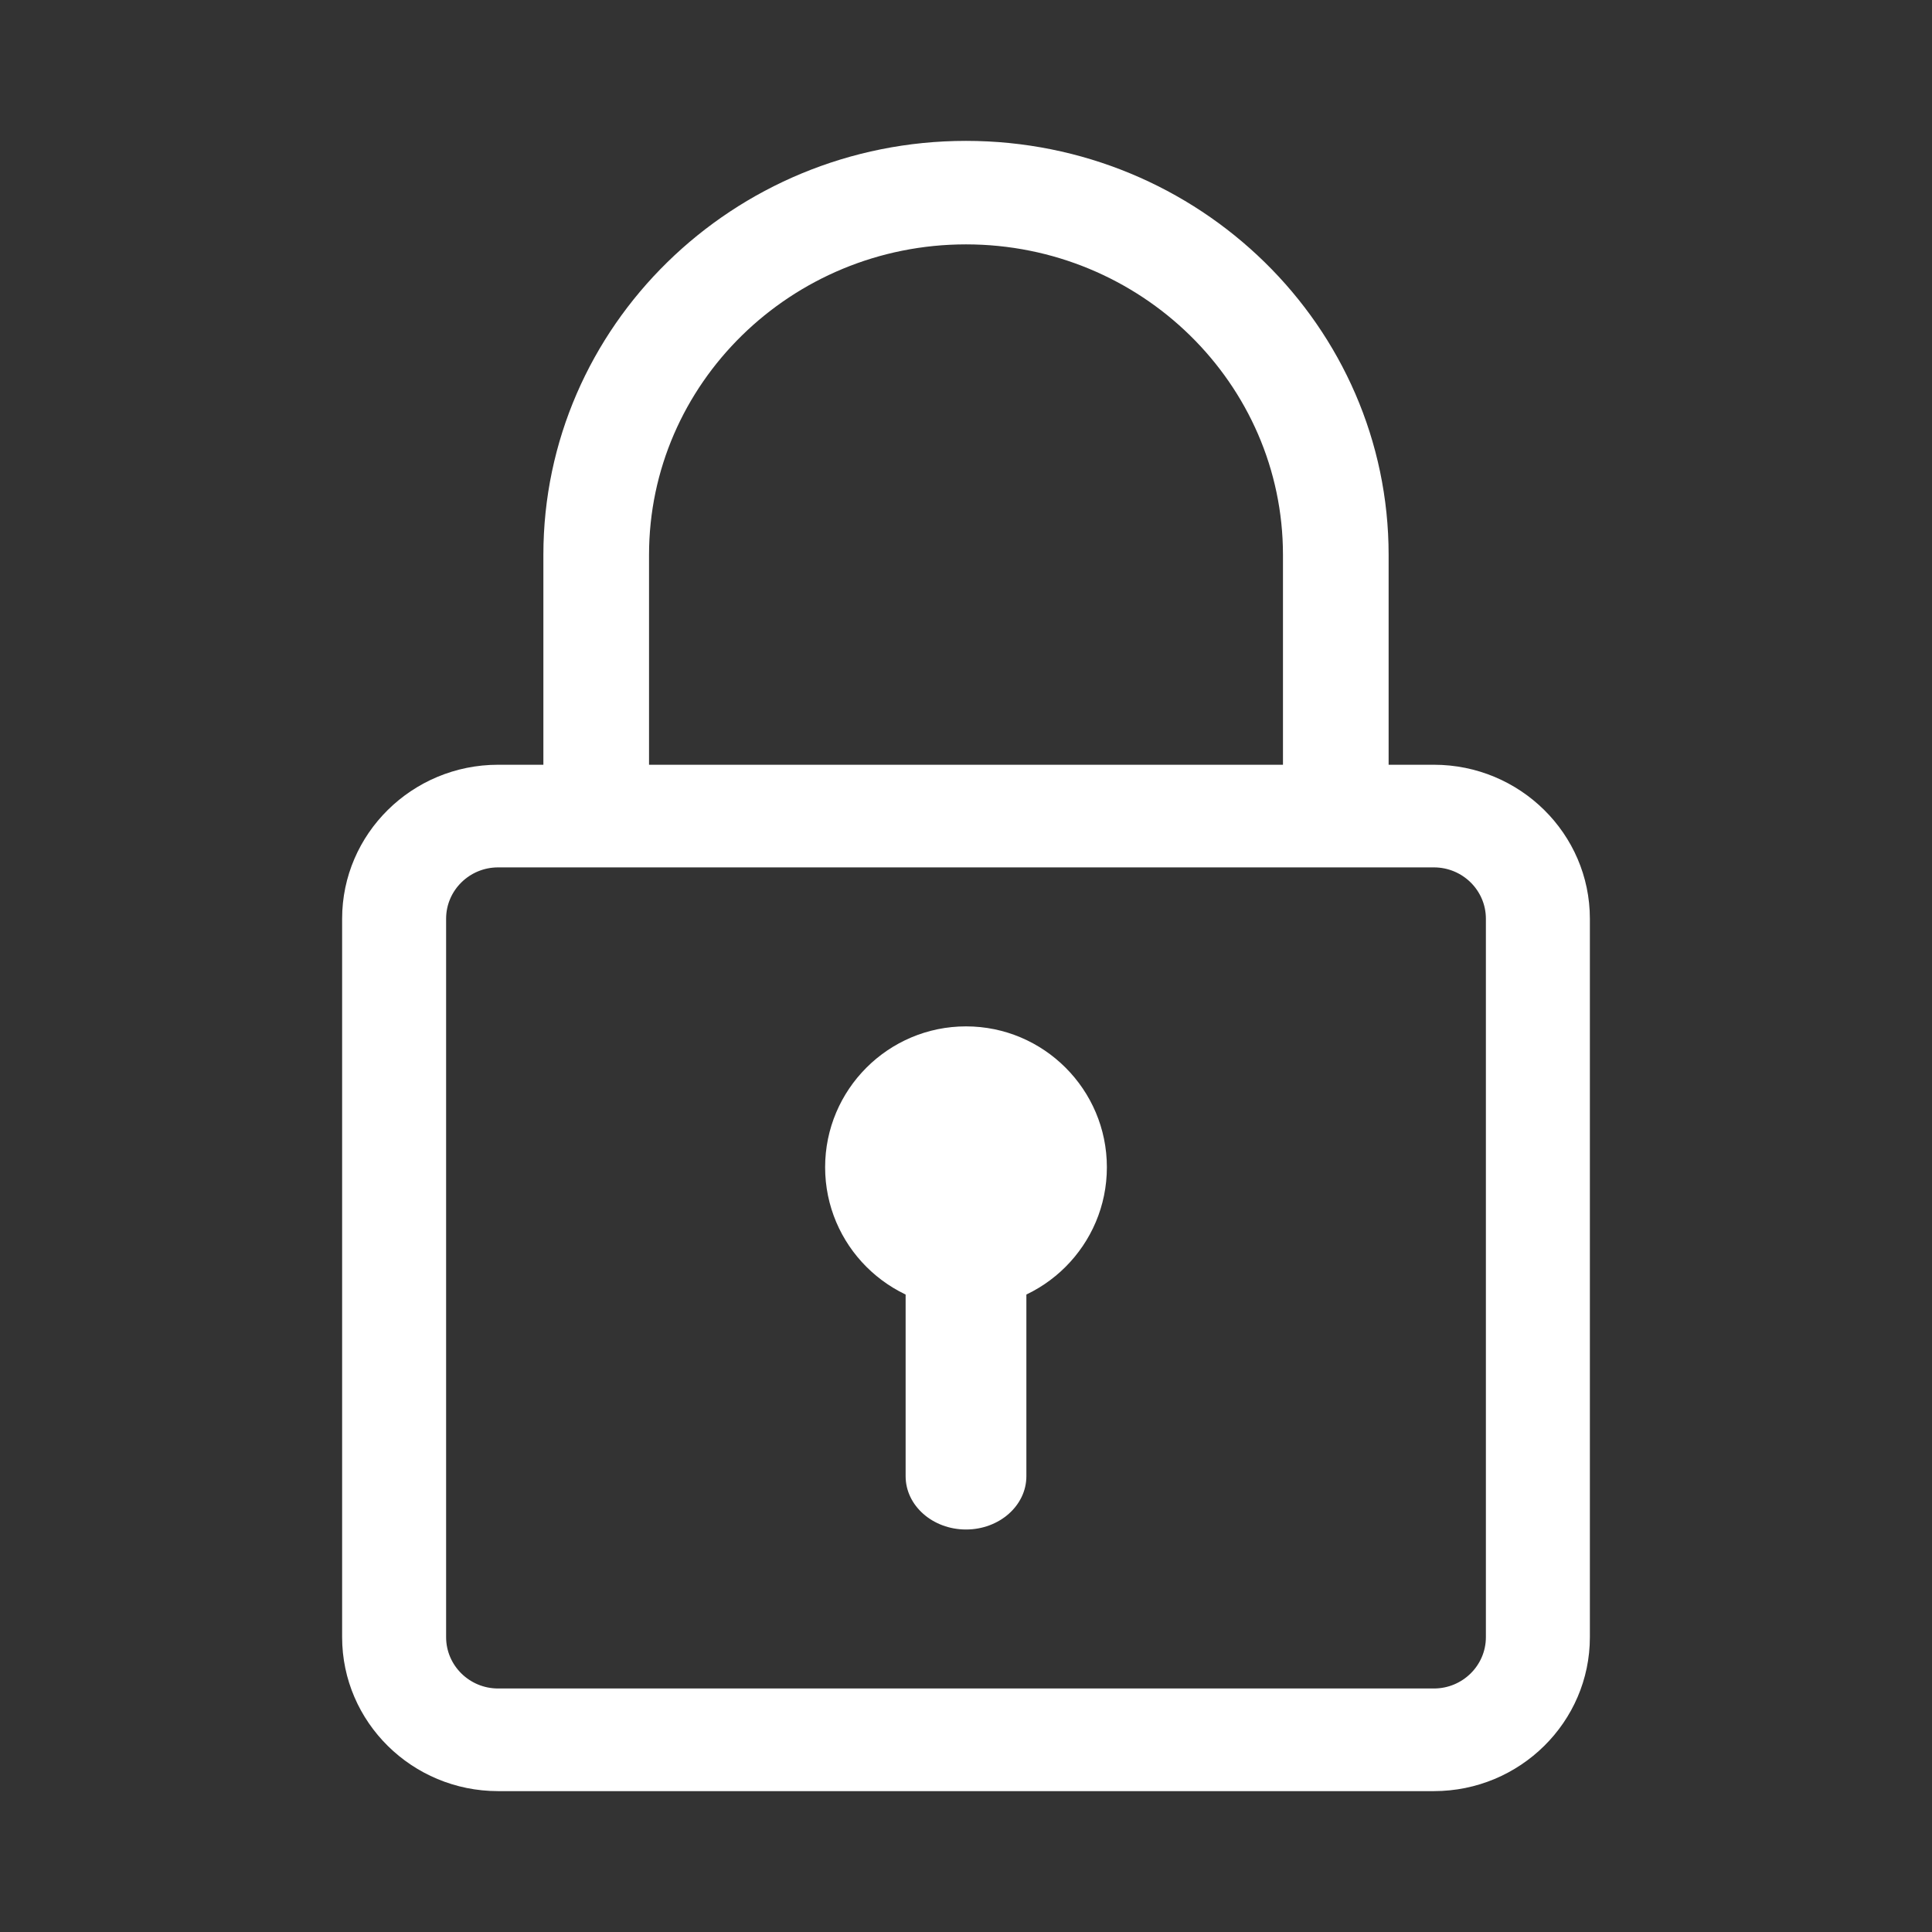
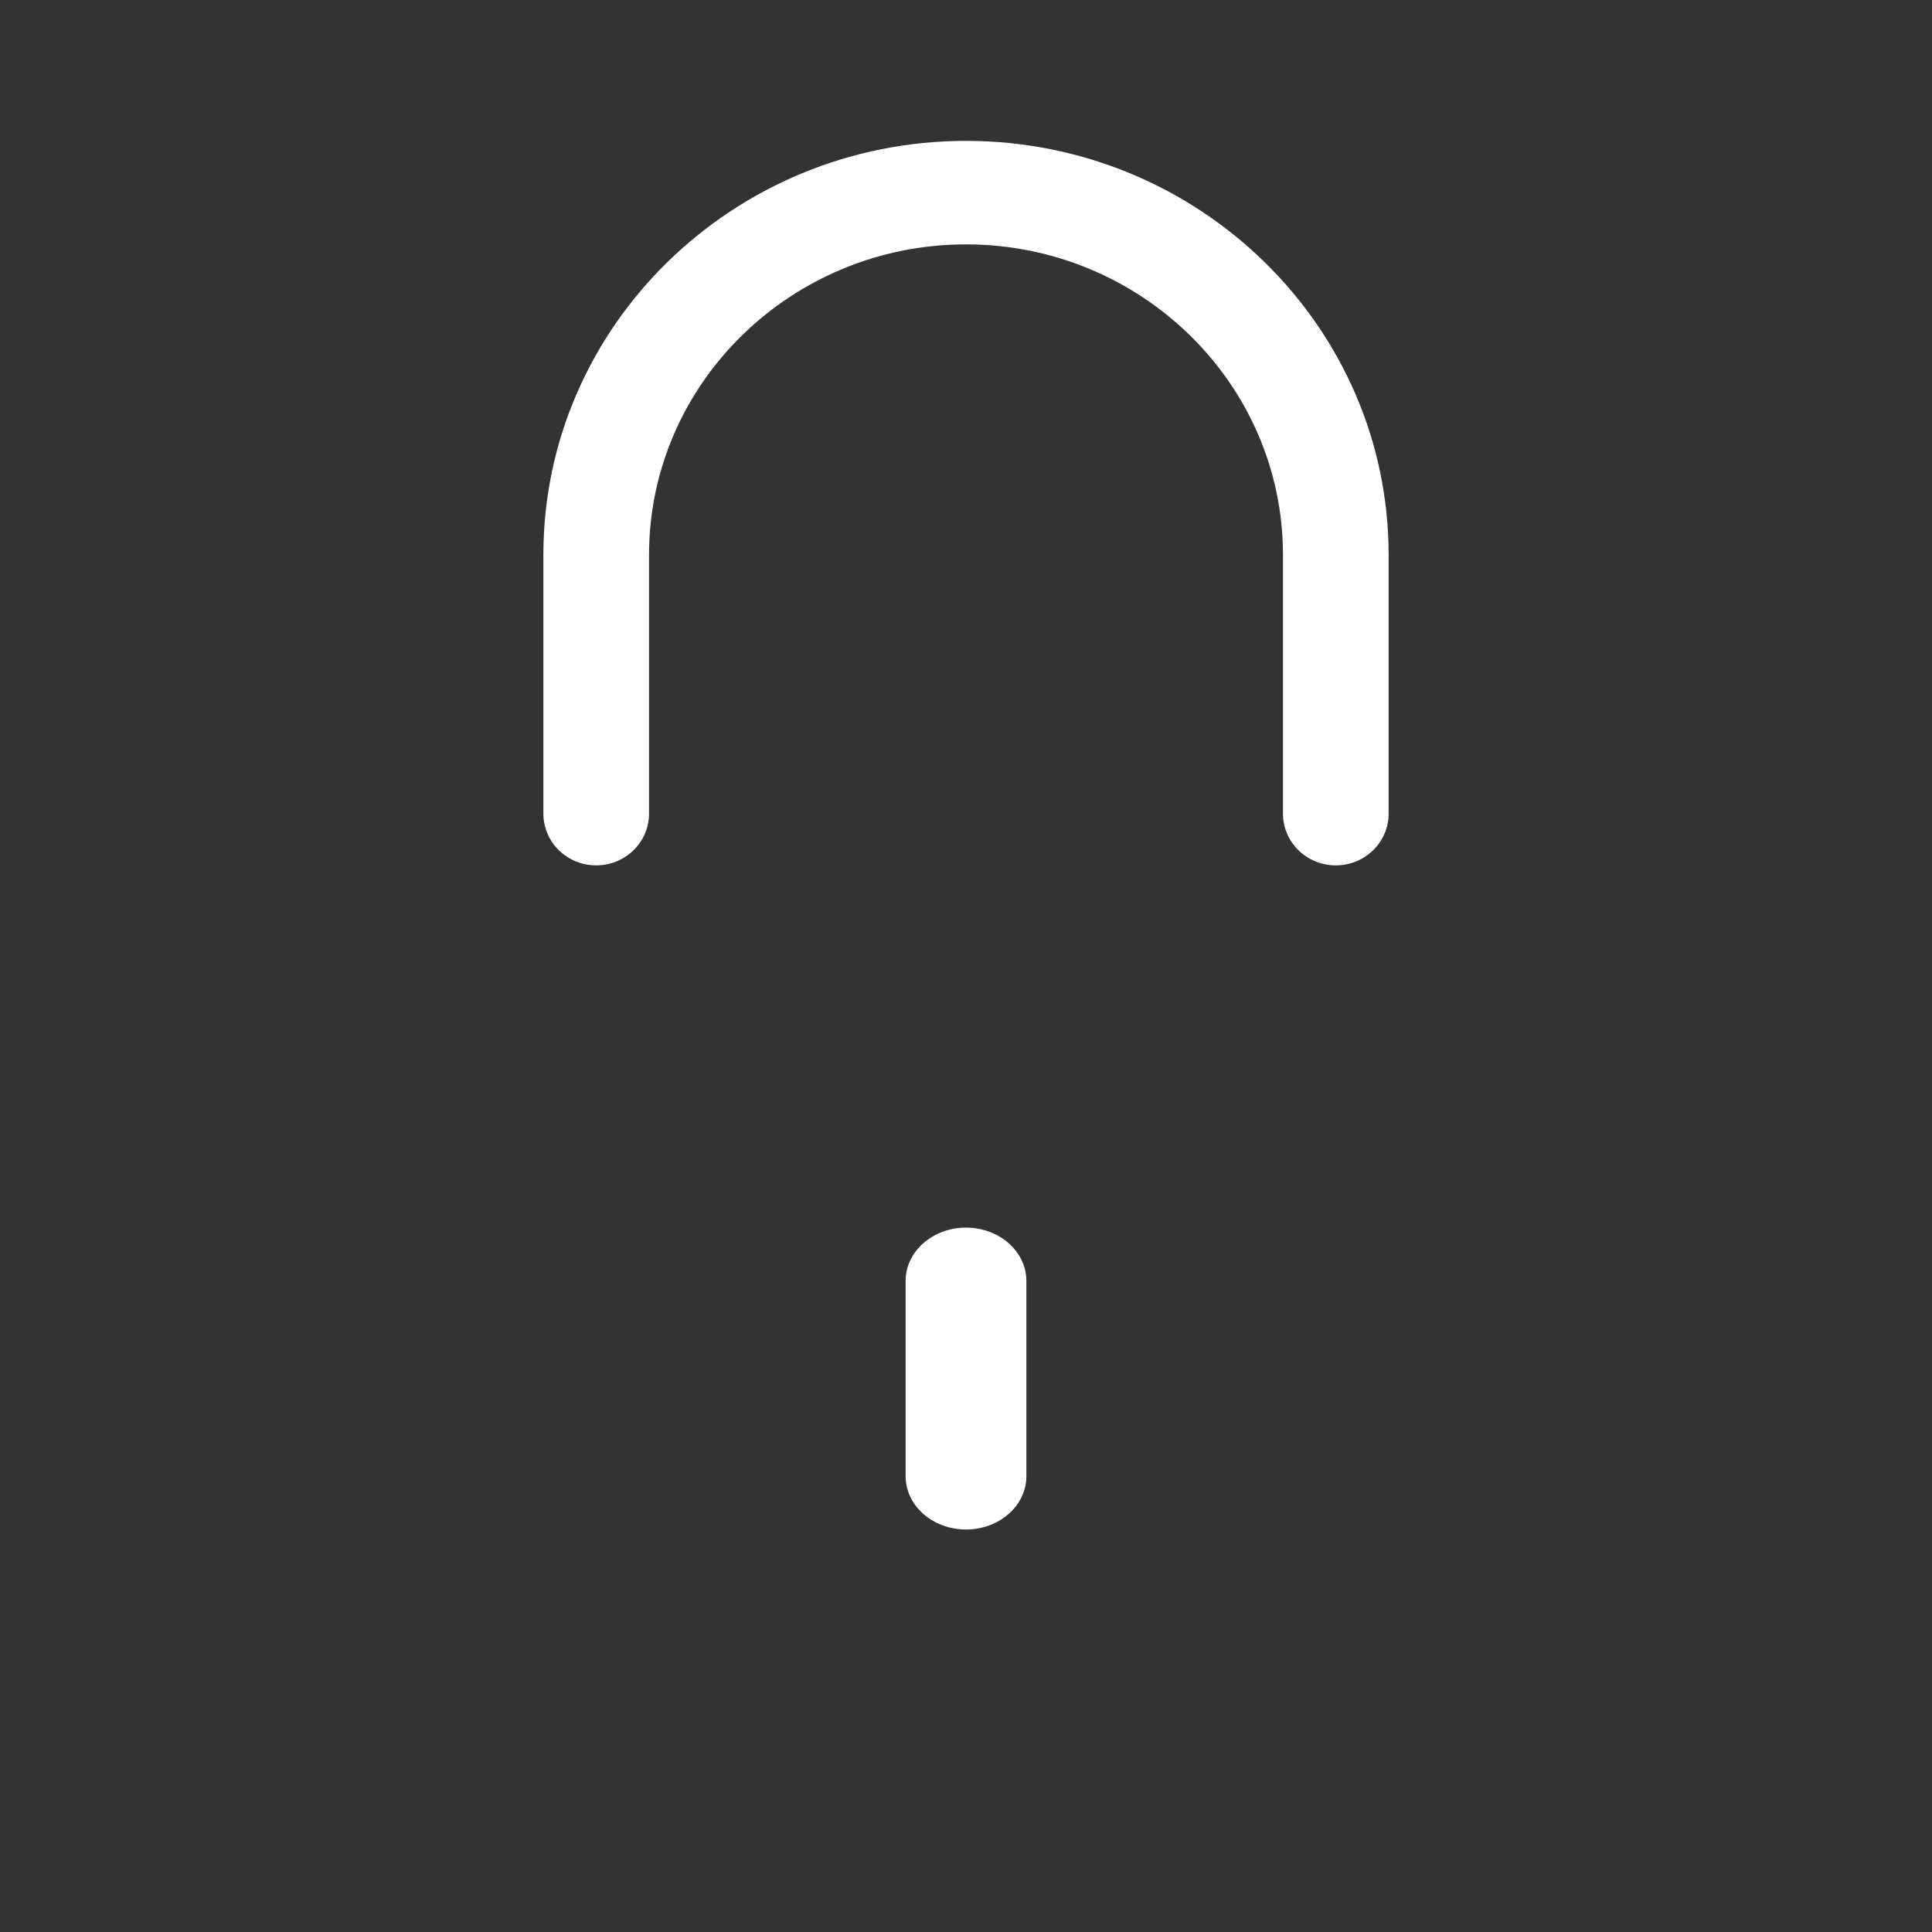
<svg xmlns="http://www.w3.org/2000/svg" width="96" height="96" viewBox="0 0 96 96" fill="none">
  <rect x="0" y="0" width="96" height="96" fill="#333333" stroke="none" />
  <g id="padlock 1">
    <g id="Group 18">
-       <path id="Vector" d="M71.25 89H24.75C20.479 89 17 85.569 17 81.35V45.65C17 41.431 20.479 38 24.75 38H71.25C75.521 38 79 41.431 79 45.65V81.35C79 85.569 75.521 89 71.25 89ZM24.75 43.1C23.327 43.1 22.167 44.242 22.167 45.65V81.35C22.167 82.758 23.327 83.9 24.75 83.9H71.25C72.673 83.9 73.833 82.758 73.833 81.35V45.65C73.833 44.242 72.673 43.1 71.25 43.1H24.75Z" fill="white" />
      <path id="Vector_2" d="M66.375 43C64.926 43 63.75 41.848 63.75 40.429V27.571C63.75 19.065 56.684 12.143 48 12.143C39.316 12.143 32.25 19.065 32.25 27.571V40.429C32.25 41.848 31.074 43 29.625 43C28.176 43 27 41.848 27 40.429V27.571C27 16.226 36.419 7 48 7C59.581 7 69 16.226 69 27.571V40.429C69 41.848 67.824 43 66.375 43Z" fill="white" />
-       <path id="Vector_3" d="M48 65C44.139 65 41 61.861 41 58C41 54.139 44.139 51 48 51C51.861 51 55 54.139 55 58C55 61.861 51.861 65 48 65Z" fill="white" />
      <path id="Vector_4" d="M48 76C46.344 76 45 74.814 45 73.353V63.647C45 62.186 46.344 61 48 61C49.656 61 51 62.186 51 63.647V73.353C51 74.814 49.656 76 48 76Z" fill="white" />
    </g>
  </g>
</svg>